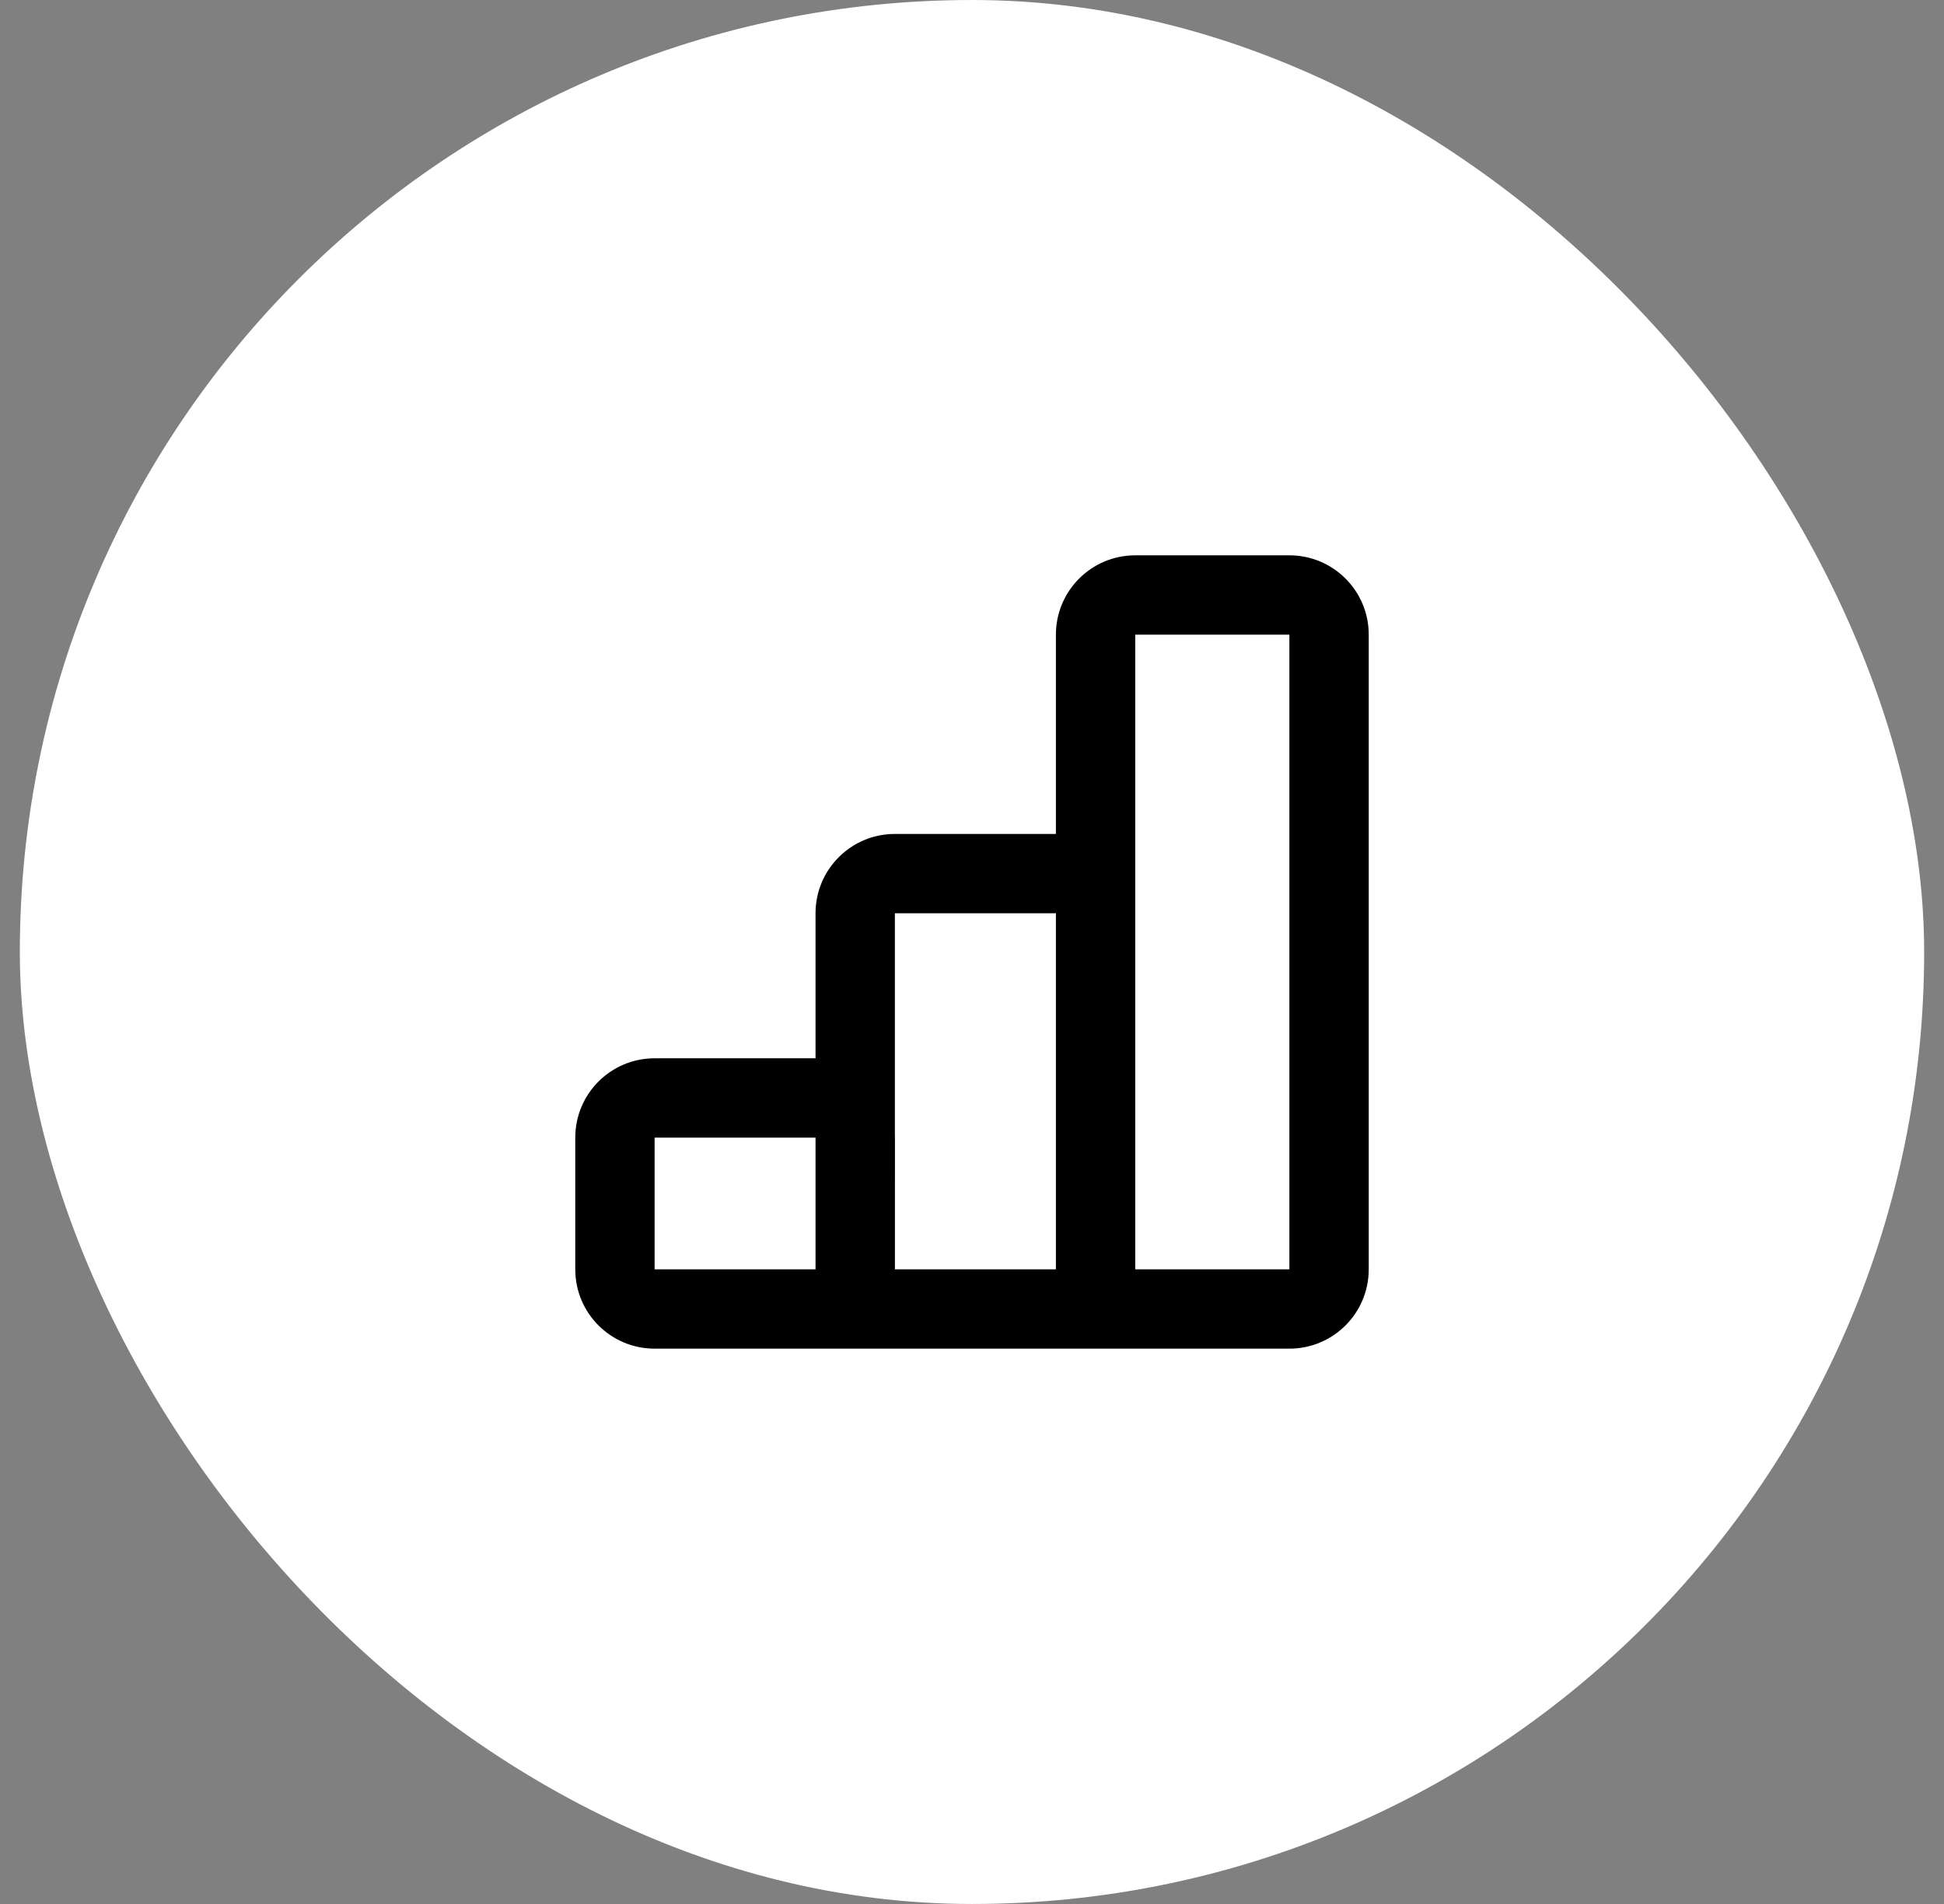
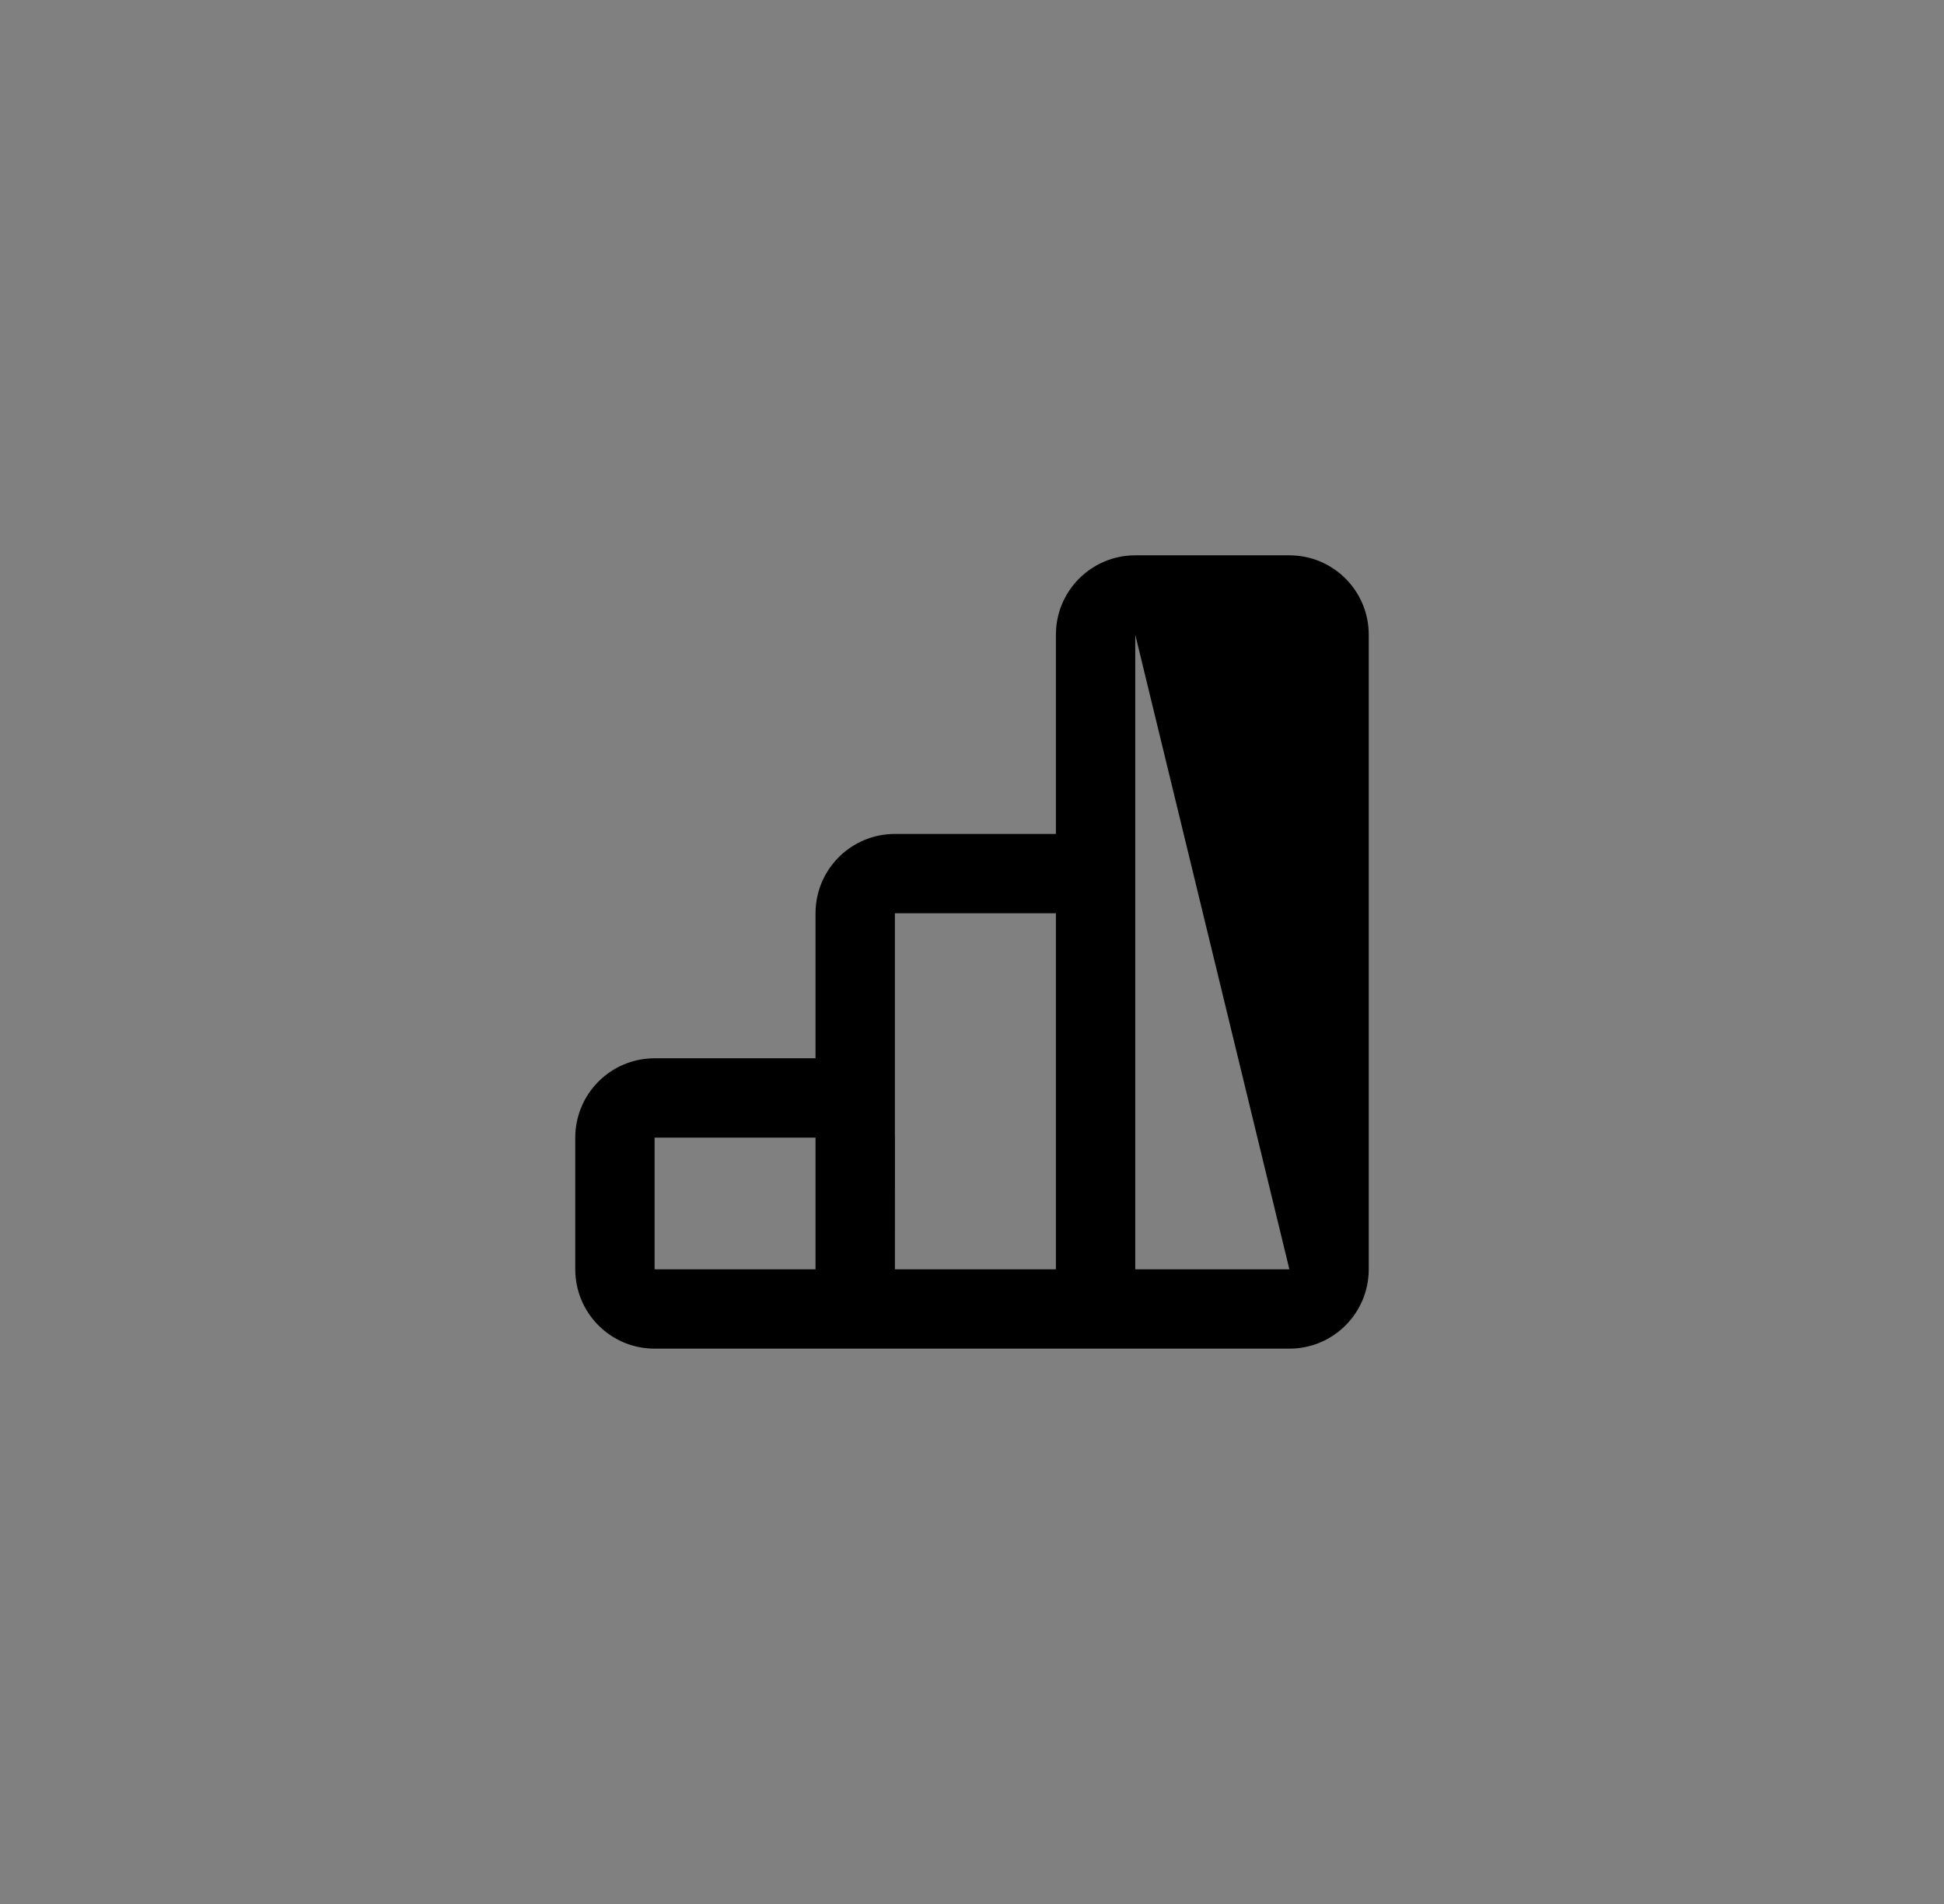
<svg xmlns="http://www.w3.org/2000/svg" width="49" height="48" viewBox="0 0 49 48" fill="none">
  <rect x="0" y="0" width="49" height="48" fill="#808080" stroke="none" />
-   <rect x="0.5" width="48" height="48" rx="24" fill="white" />
-   <path fill-rule="evenodd" clip-rule="evenodd" d="M26.615 16C26.615 14.895 27.51 14 28.615 14H32.5C33.605 14 34.5 14.895 34.5 16V32C34.5 33.105 33.605 34 32.5 34H16.5C15.395 34 14.5 33.105 14.5 32V28.68C14.5 27.575 15.395 26.68 16.5 26.68H20.556V23.024C20.556 21.919 21.452 21.024 22.556 21.024H26.615L26.615 16ZM28.615 32H32.5V16L28.615 16V32ZM26.615 32V23.024L22.556 23.024V28.603C22.557 28.629 22.558 28.655 22.558 28.681L22.557 32H26.615ZM20.556 28.68L16.5 28.68V32H20.556V28.68Z" fill="black" />
+   <path fill-rule="evenodd" clip-rule="evenodd" d="M26.615 16C26.615 14.895 27.51 14 28.615 14H32.5C33.605 14 34.5 14.895 34.5 16V32C34.5 33.105 33.605 34 32.5 34H16.5C15.395 34 14.5 33.105 14.5 32V28.68C14.5 27.575 15.395 26.68 16.5 26.68H20.556V23.024C20.556 21.919 21.452 21.024 22.556 21.024H26.615L26.615 16ZM28.615 32H32.5L28.615 16V32ZM26.615 32V23.024L22.556 23.024V28.603C22.557 28.629 22.558 28.655 22.558 28.681L22.557 32H26.615ZM20.556 28.68L16.5 28.68V32H20.556V28.68Z" fill="black" />
</svg>